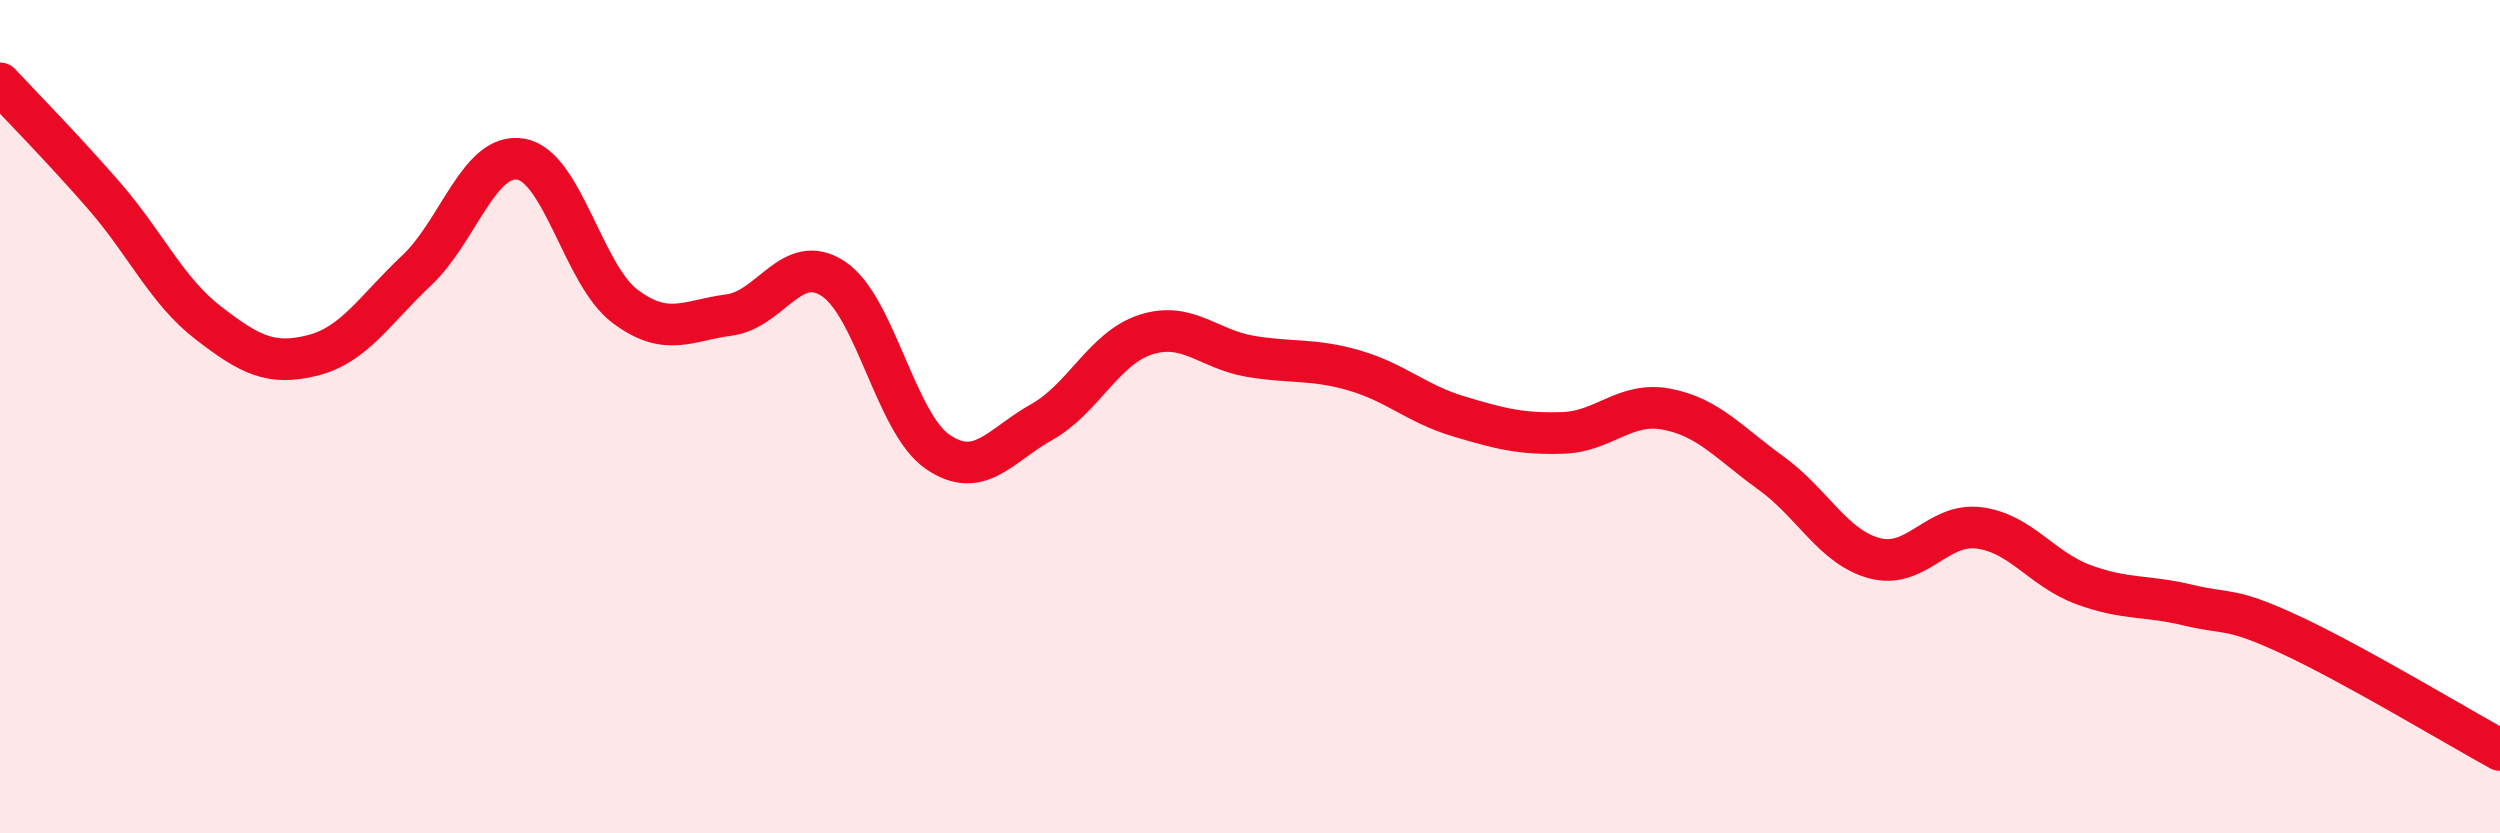
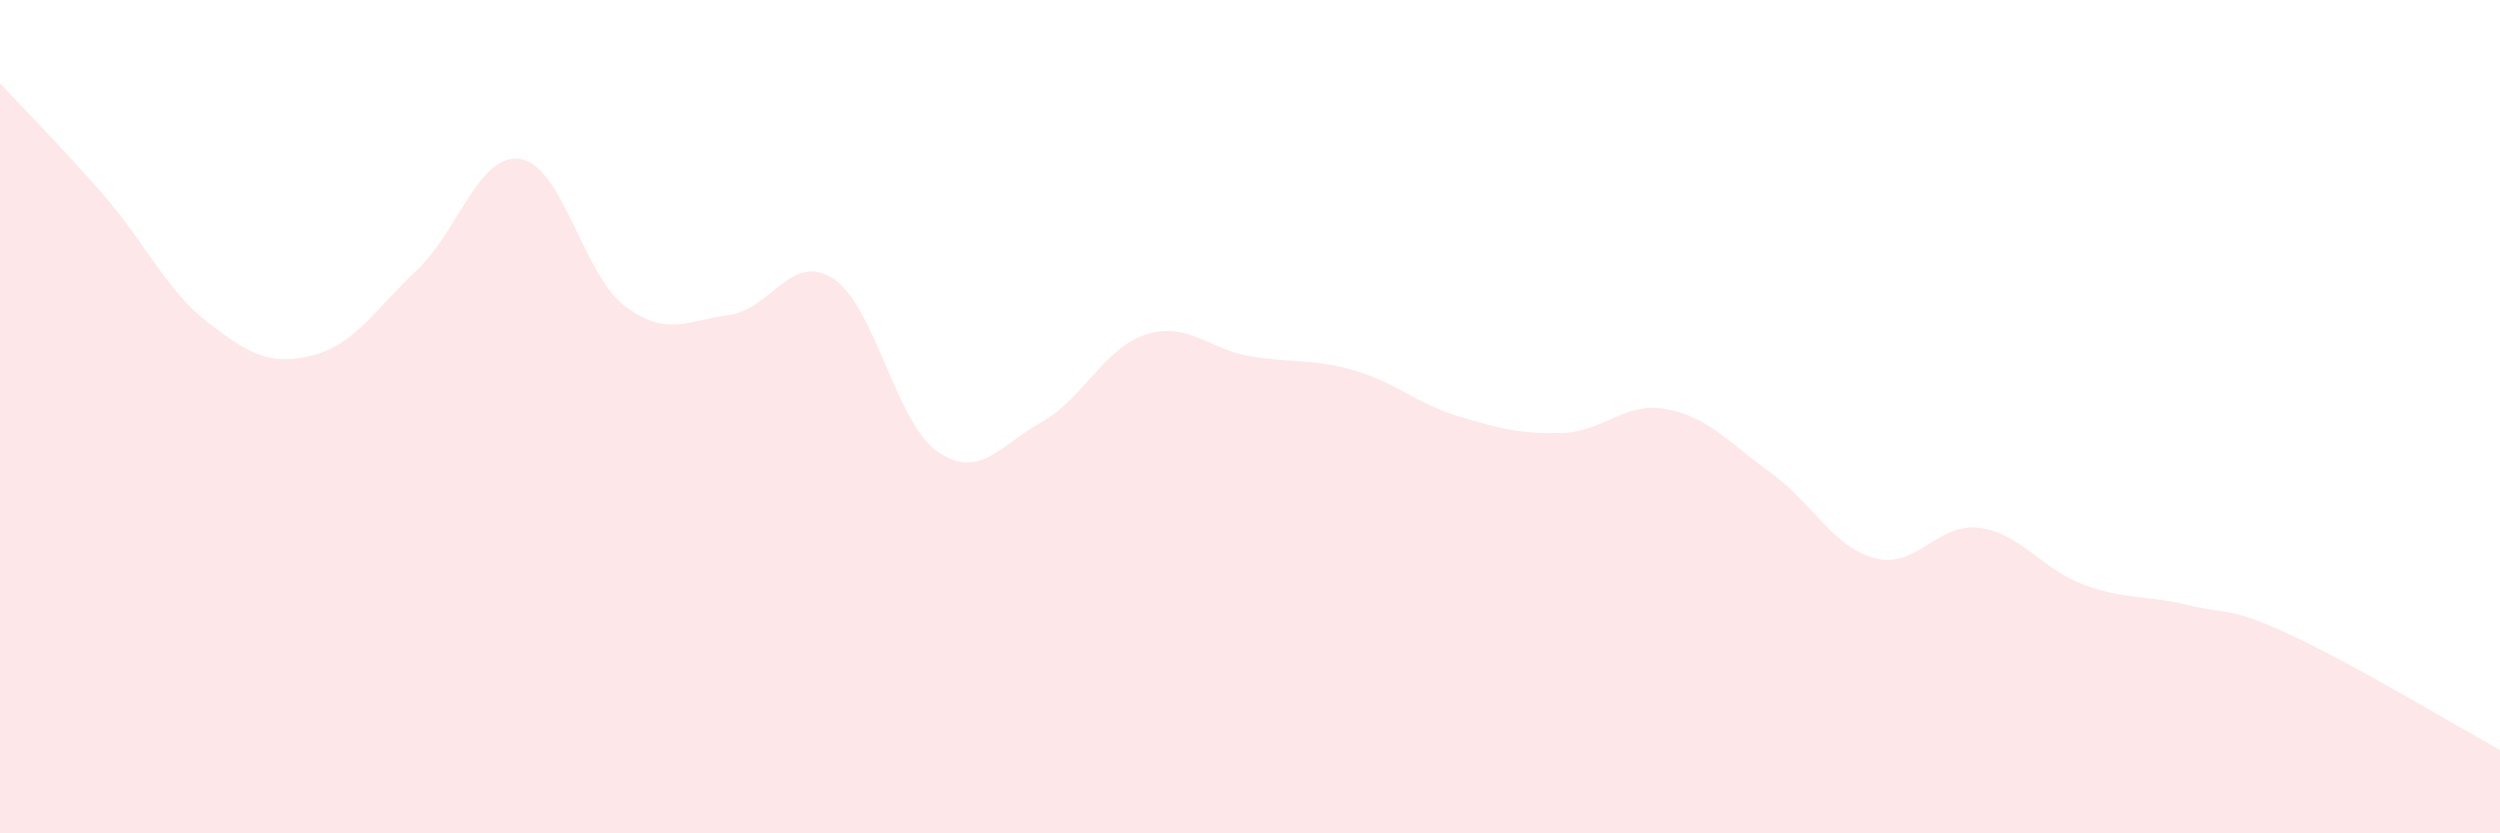
<svg xmlns="http://www.w3.org/2000/svg" width="60" height="20" viewBox="0 0 60 20">
  <path d="M 0,2 C 0.5,2.54 1.5,3.55 2.5,4.7 C 3.5,5.85 4,6.98 5,7.75 C 6,8.52 6.5,8.78 7.5,8.53 C 8.5,8.28 9,7.43 10,6.49 C 11,5.55 11.5,3.65 12.5,3.82 C 13.5,3.99 14,6.6 15,7.35 C 16,8.1 16.5,7.69 17.5,7.56 C 18.5,7.43 19,6.03 20,6.69 C 21,7.35 21.5,10.15 22.5,10.84 C 23.5,11.53 24,10.69 25,10.13 C 26,9.57 26.5,8.35 27.5,8.03 C 28.5,7.71 29,8.38 30,8.55 C 31,8.72 31.5,8.6 32.5,8.89 C 33.5,9.18 34,9.69 35,9.99 C 36,10.29 36.5,10.42 37.5,10.39 C 38.5,10.36 39,9.63 40,9.82 C 41,10.01 41.5,10.63 42.5,11.35 C 43.5,12.07 44,13.14 45,13.4 C 46,13.66 46.5,12.54 47.5,12.67 C 48.5,12.8 49,13.66 50,14.03 C 51,14.4 51.5,14.28 52.5,14.52 C 53.5,14.76 53.5,14.55 55,15.25 C 56.5,15.95 59,17.45 60,18L60 20L0 20Z" fill="#EB0A25" opacity="0.1" stroke-linecap="round" stroke-linejoin="round" />
-   <path d="M 0,2 C 0.5,2.54 1.5,3.55 2.5,4.7 C 3.5,5.85 4,6.98 5,7.75 C 6,8.52 6.5,8.78 7.5,8.53 C 8.5,8.28 9,7.43 10,6.49 C 11,5.55 11.5,3.65 12.5,3.82 C 13.5,3.99 14,6.6 15,7.35 C 16,8.1 16.5,7.69 17.5,7.56 C 18.5,7.43 19,6.03 20,6.69 C 21,7.35 21.5,10.15 22.5,10.84 C 23.5,11.53 24,10.69 25,10.13 C 26,9.57 26.5,8.35 27.5,8.03 C 28.5,7.71 29,8.38 30,8.55 C 31,8.72 31.5,8.6 32.5,8.89 C 33.5,9.18 34,9.69 35,9.99 C 36,10.29 36.5,10.42 37.5,10.39 C 38.5,10.36 39,9.63 40,9.82 C 41,10.01 41.5,10.63 42.5,11.35 C 43.5,12.07 44,13.14 45,13.4 C 46,13.66 46.5,12.54 47.5,12.67 C 48.5,12.8 49,13.66 50,14.03 C 51,14.4 51.5,14.28 52.5,14.52 C 53.5,14.76 53.5,14.55 55,15.25 C 56.5,15.95 59,17.45 60,18" stroke="#EB0A25" stroke-width="1" fill="none" stroke-linecap="round" stroke-linejoin="round" />
</svg>